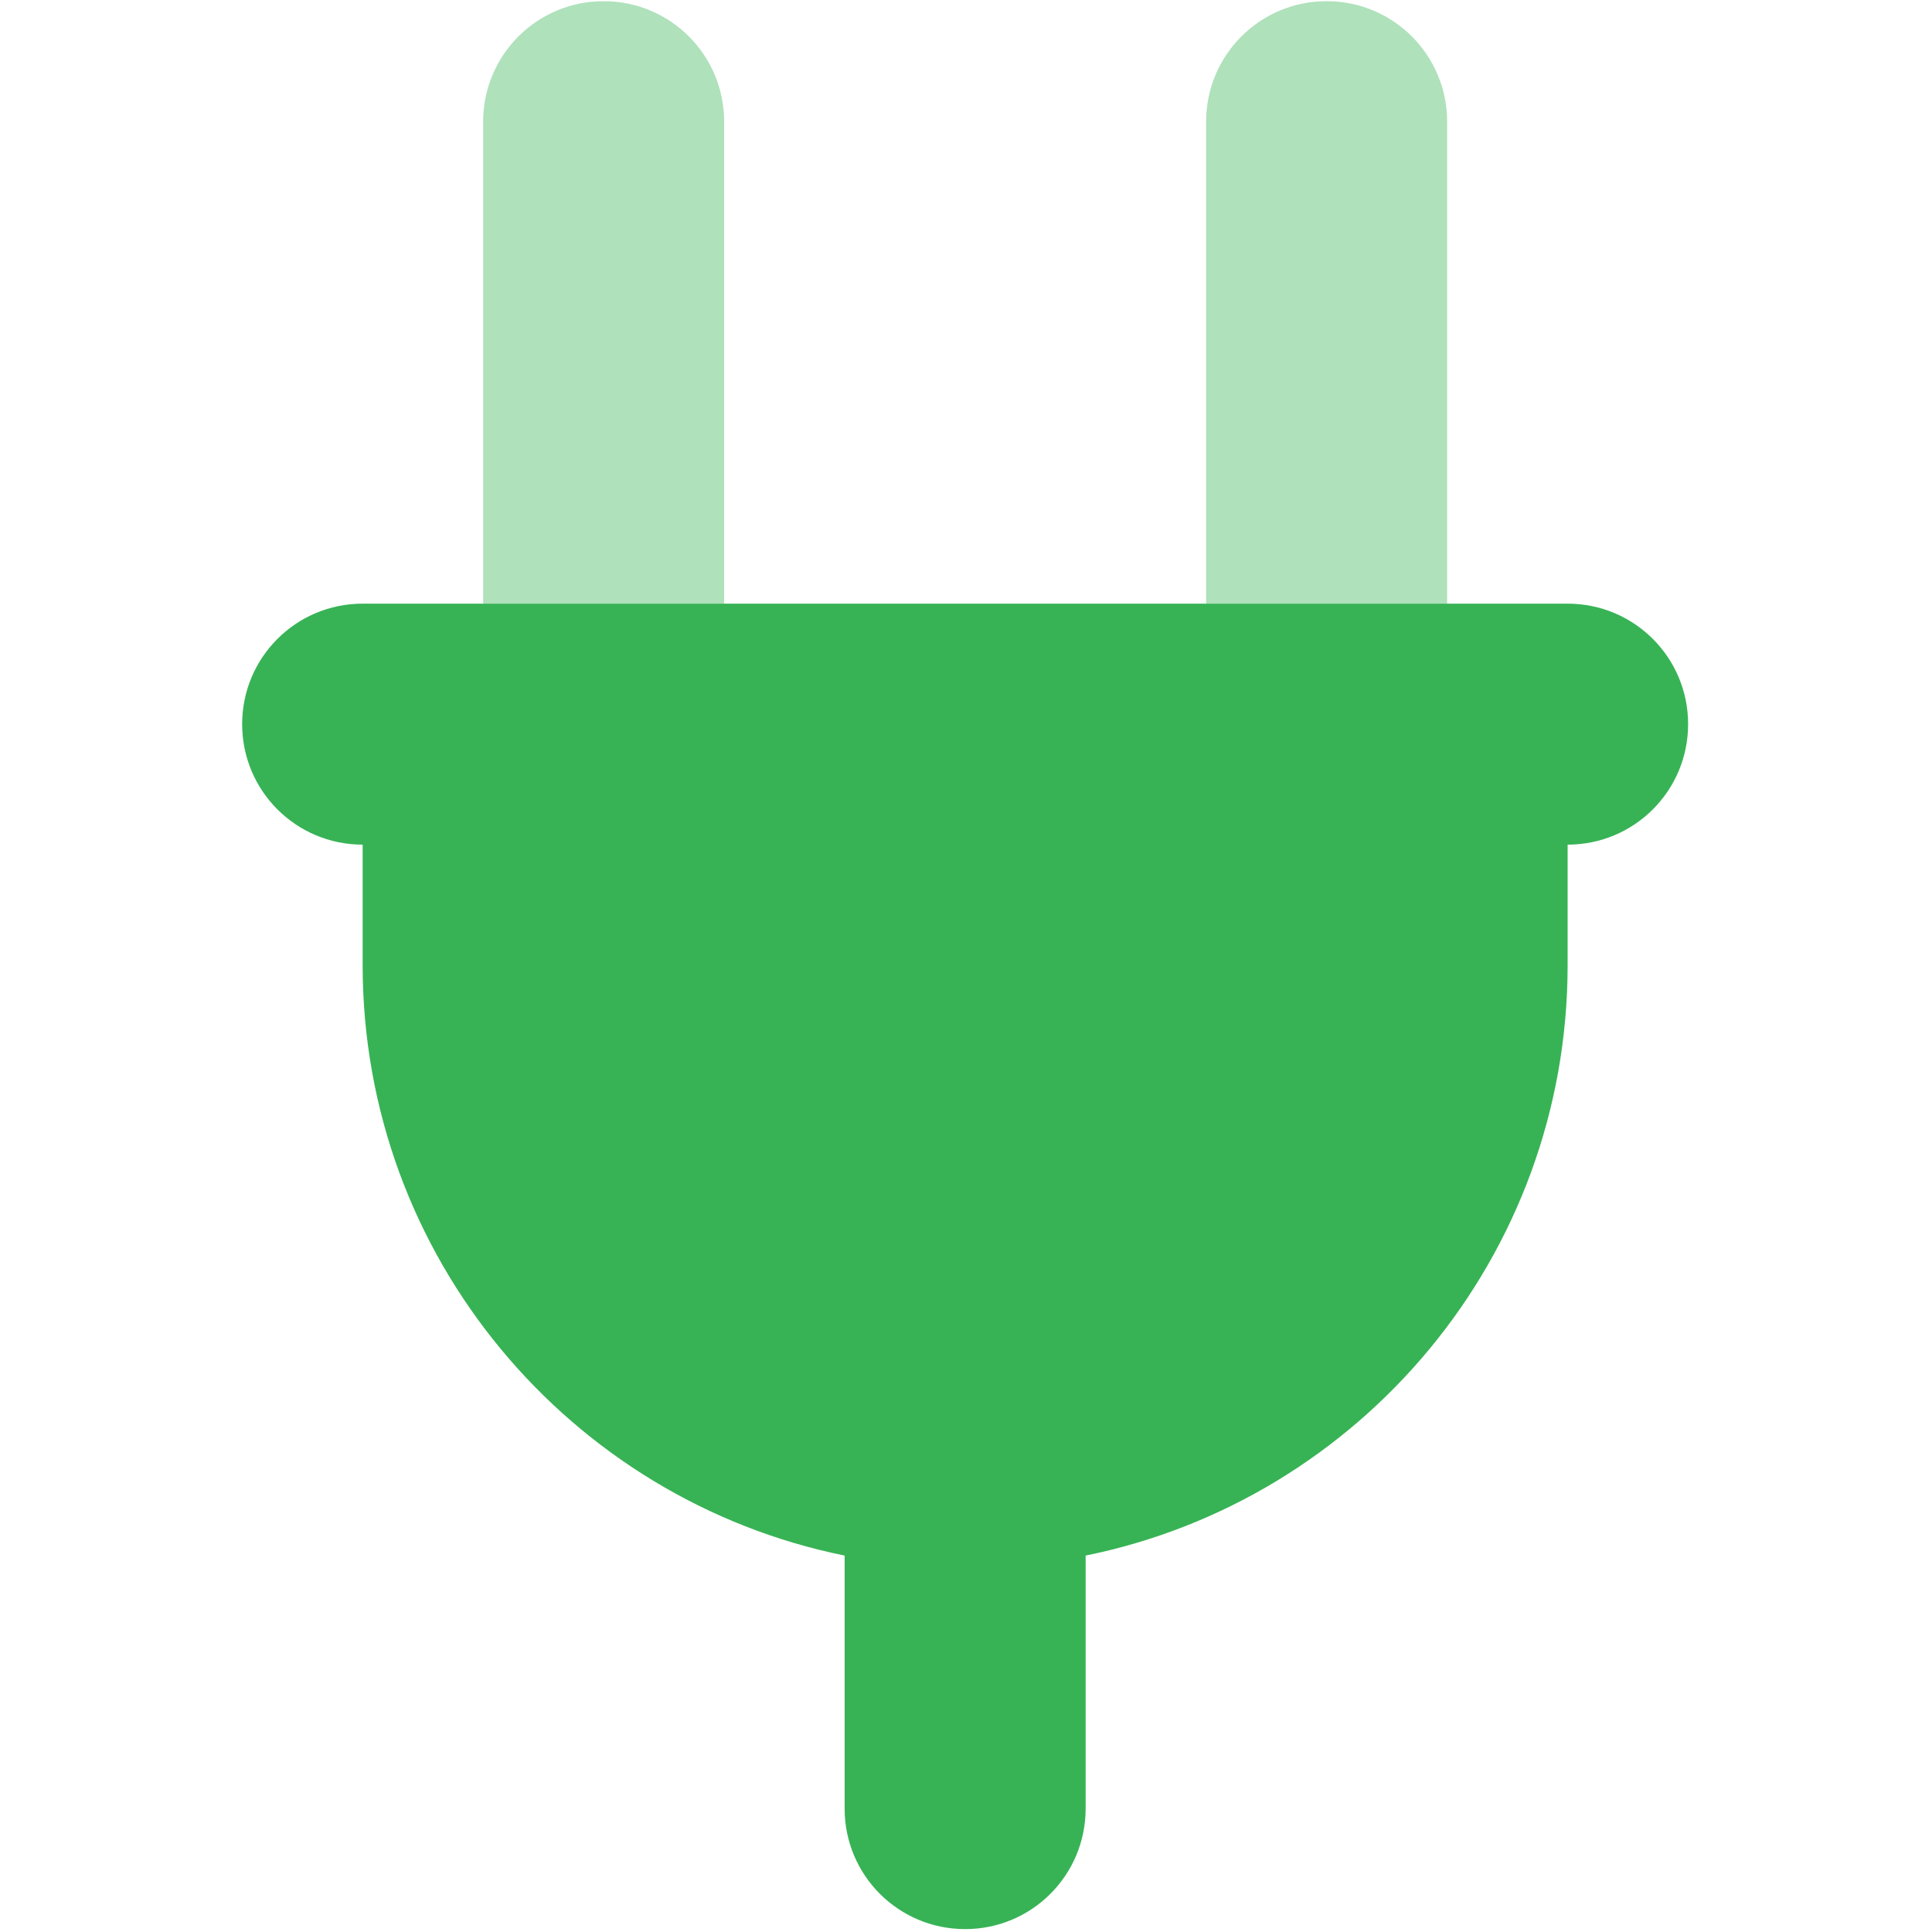
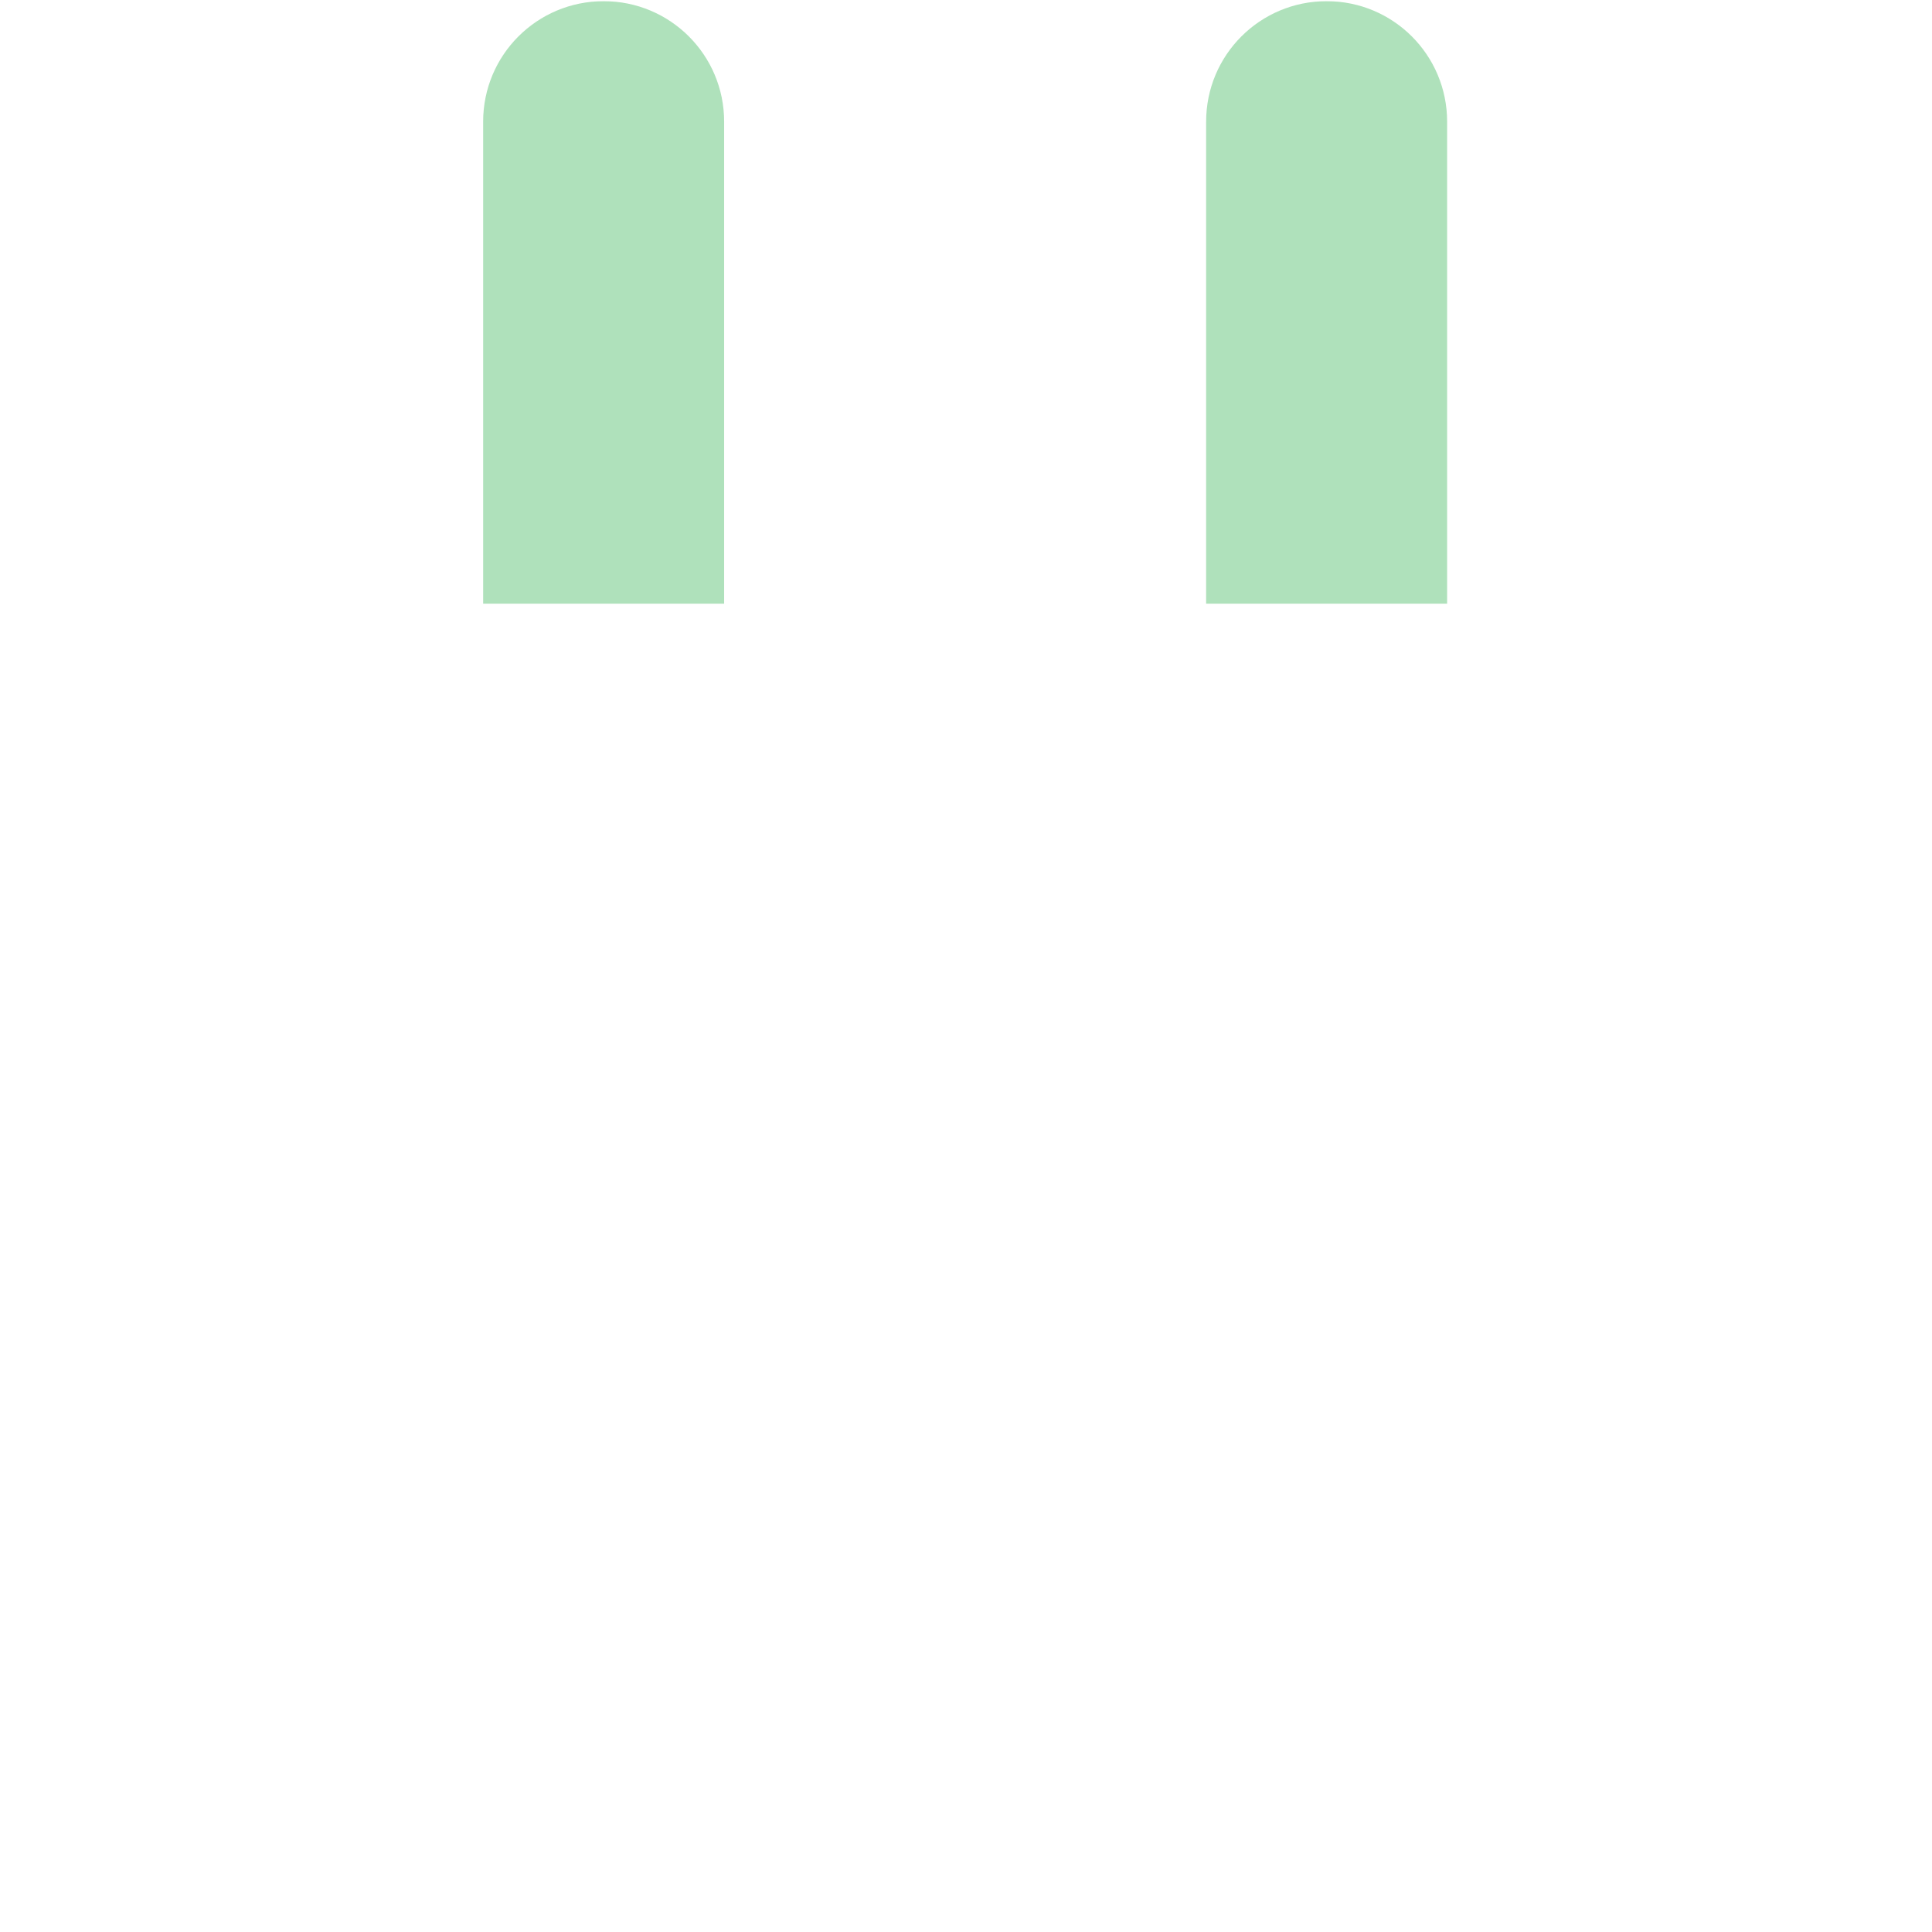
<svg xmlns="http://www.w3.org/2000/svg" version="1.0" preserveAspectRatio="xMidYMid meet" height="750" viewBox="0 0 562.5 562.5" zoomAndPan="magnify" width="750">
  <defs>
    <filter id="dfb7b93857" height="100%" width="100%" y="0%" x="0%">
      <feColorMatrix color-interpolation-filters="sRGB" values="0 0 0 0 1 0 0 0 0 1 0 0 0 0 1 0 0 0 1 0" />
    </filter>
    <mask id="af79d7a33c">
      <g filter="url(#dfb7b93857)">
        <rect fill-opacity="0.4" height="675" y="-56.25" fill="#000000" width="675" x="-56.25" />
      </g>
    </mask>
    <clipPath id="c88c842746">
      <path clip-rule="nonzero" d="M 0.516 0.238 L 281.547 0.238 L 281.547 175.766 L 0.516 175.766 Z M 0.516 0.238" />
    </clipPath>
    <clipPath id="4f607efbfc">
      <rect height="176" y="0" width="282" x="0" />
    </clipPath>
    <clipPath id="528e334043">
-       <path clip-rule="nonzero" d="M 70.504 175 L 491.633 175 L 491.633 562 L 70.504 562 Z M 70.504 175" />
-     </clipPath>
+       </clipPath>
  </defs>
  <g mask="url(#af79d7a33c)">
    <g transform="matrix(1, 0, 0, 1, 140, 0)">
      <g clip-path="url(#4f607efbfc)">
        <g clip-path="url(#c88c842746)">
          <path fill-rule="nonzero" fill-opacity="1" d="M 70.832 35.426 C 70.832 16.02 55.156 0.344 35.75 0.344 C 16.348 0.344 0.668 16.02 0.668 35.426 L 0.668 175.754 L 70.832 175.754 Z M 281.328 35.426 C 281.328 16.02 265.648 0.344 246.246 0.344 C 226.84 0.344 211.164 16.02 211.164 35.426 L 211.164 175.754 L 281.328 175.754 Z M 281.328 35.426" fill="#37b355" />
        </g>
      </g>
    </g>
  </g>
  <g clip-path="url(#528e334043)">
    <path fill-rule="nonzero" fill-opacity="1" d="M 70.504 210.836 C 70.504 191.43 86.184 175.754 105.586 175.754 L 456.41 175.754 C 475.812 175.754 491.492 191.43 491.492 210.836 C 491.492 230.242 475.812 245.918 456.41 245.918 L 456.41 281 C 456.41 365.855 396.109 436.676 316.082 452.902 L 316.082 526.574 C 316.082 545.98 300.402 561.656 281 561.656 C 261.594 561.656 245.914 545.98 245.914 526.574 L 245.914 452.902 C 165.887 436.676 105.586 365.855 105.586 281 L 105.586 245.918 C 86.184 245.918 70.504 230.242 70.504 210.836 Z M 70.504 210.836" fill="#37b355" />
  </g>
</svg>